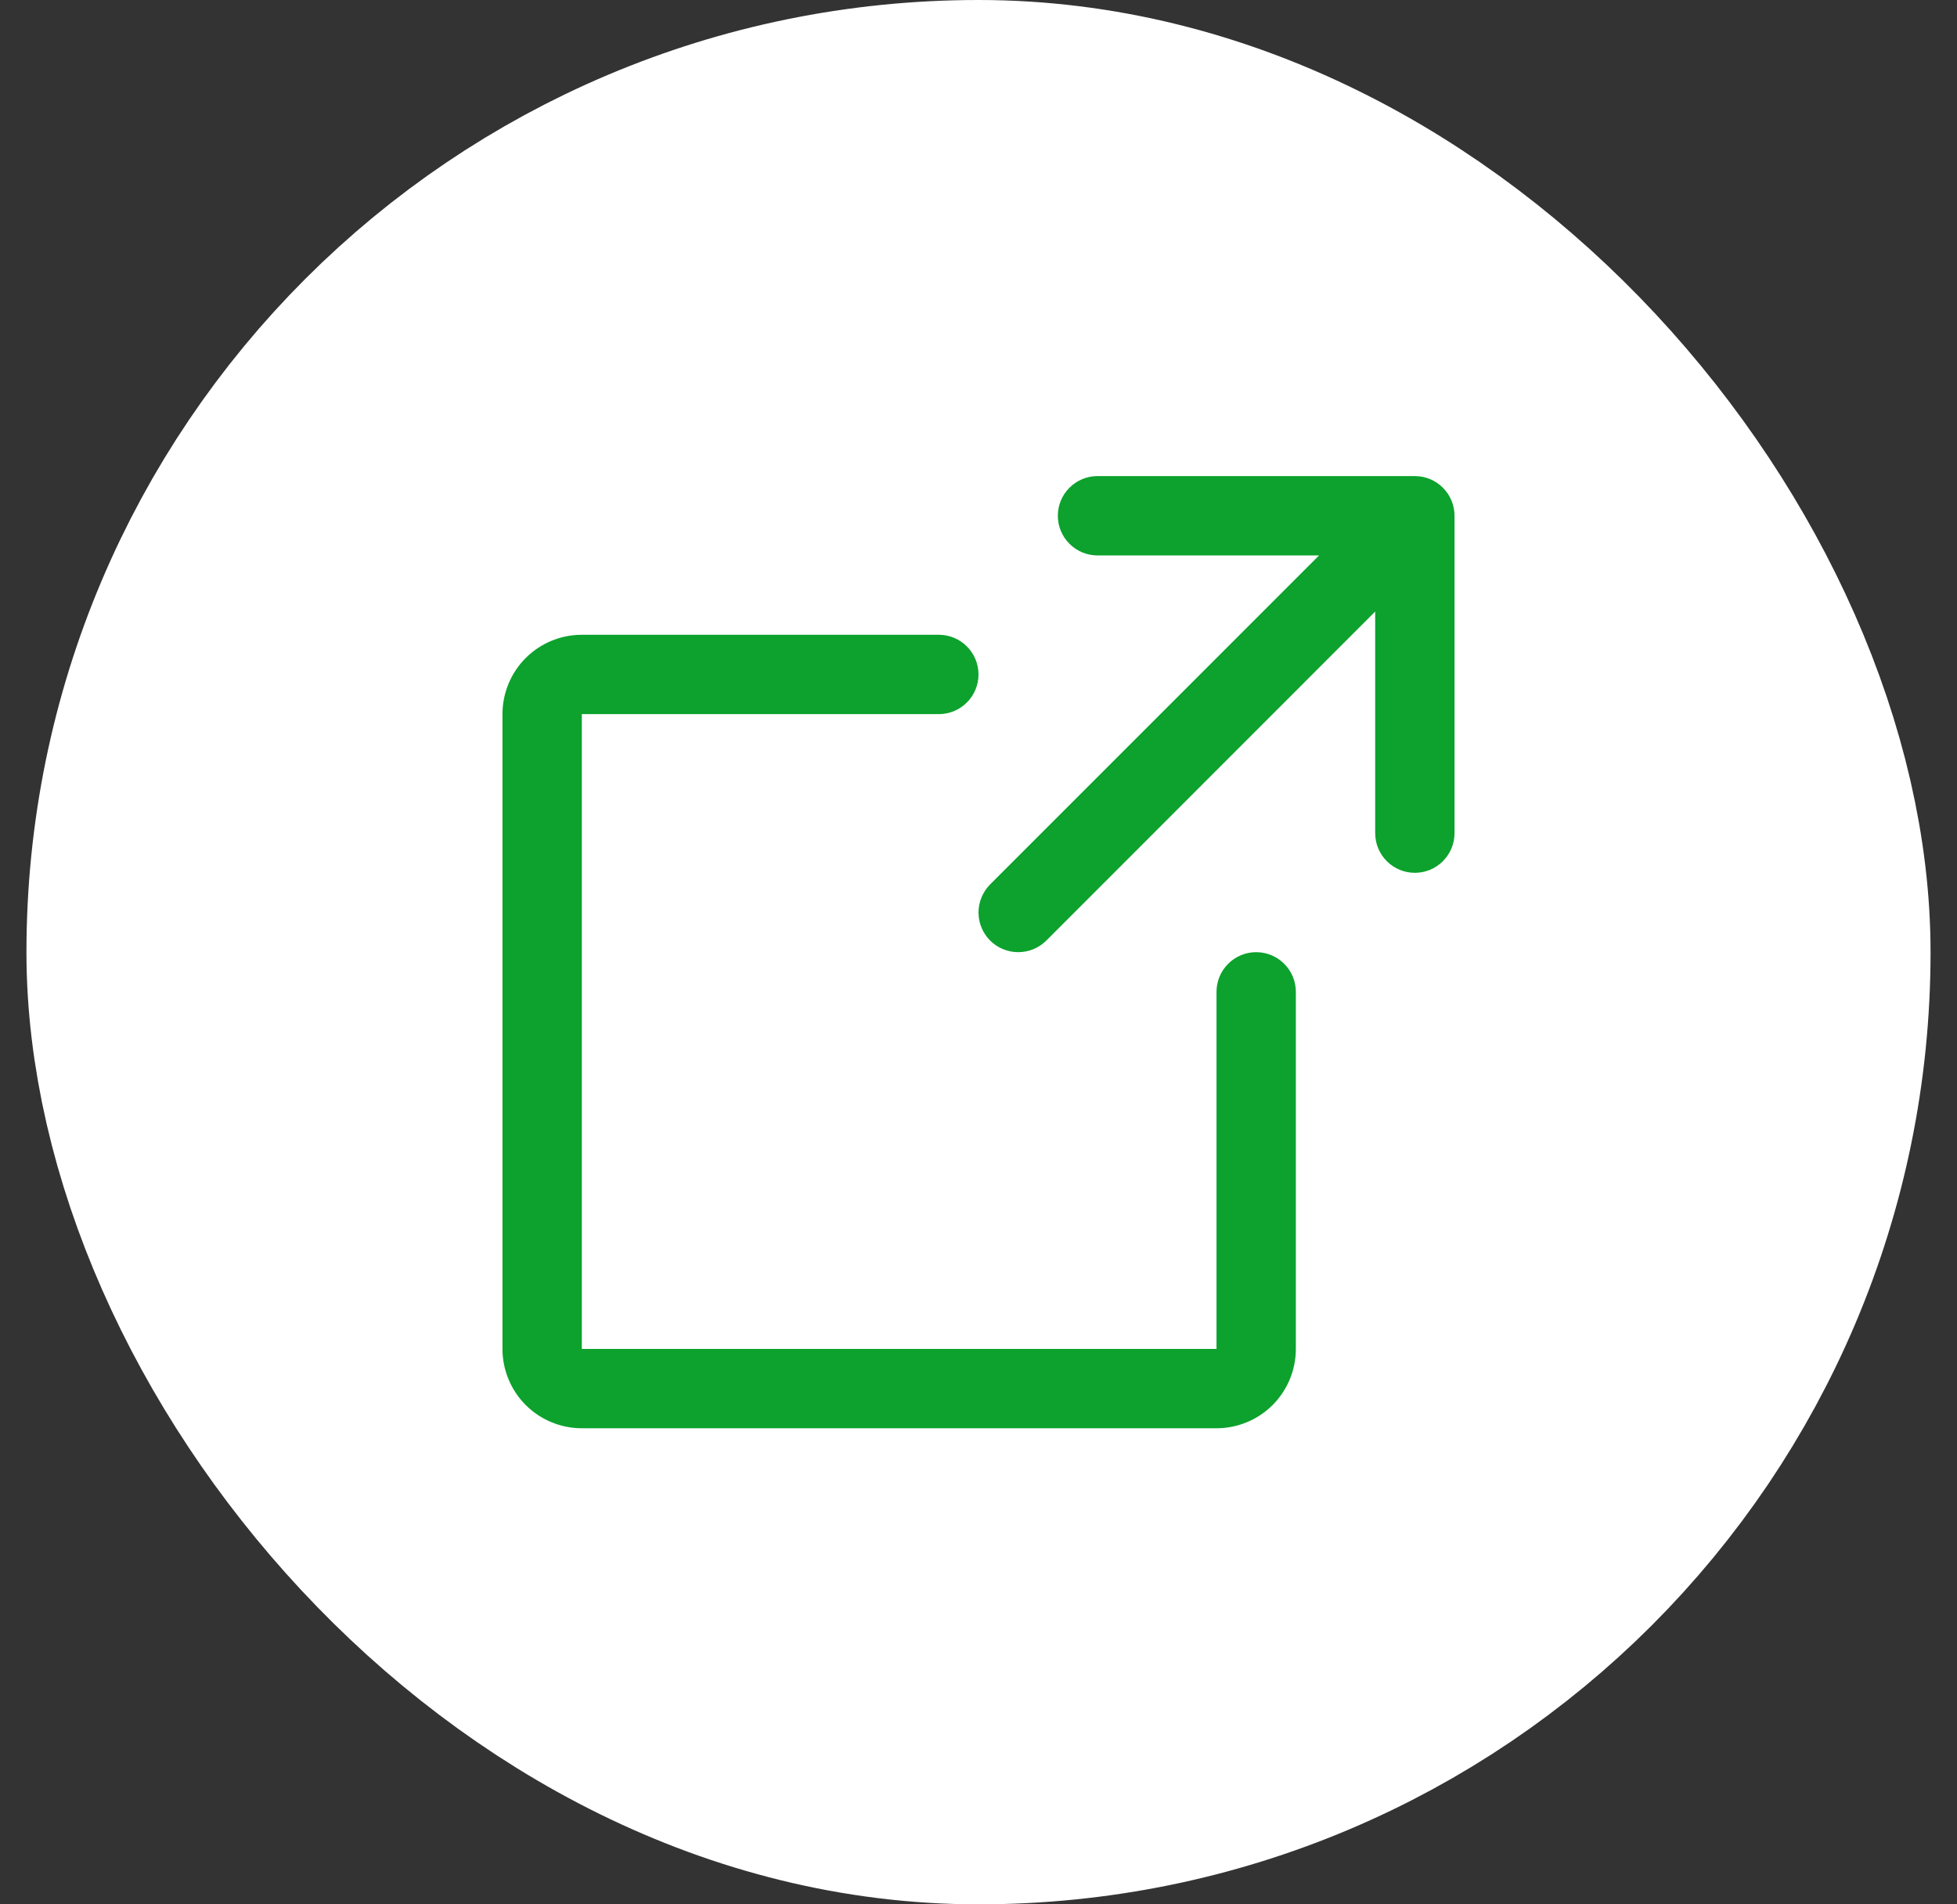
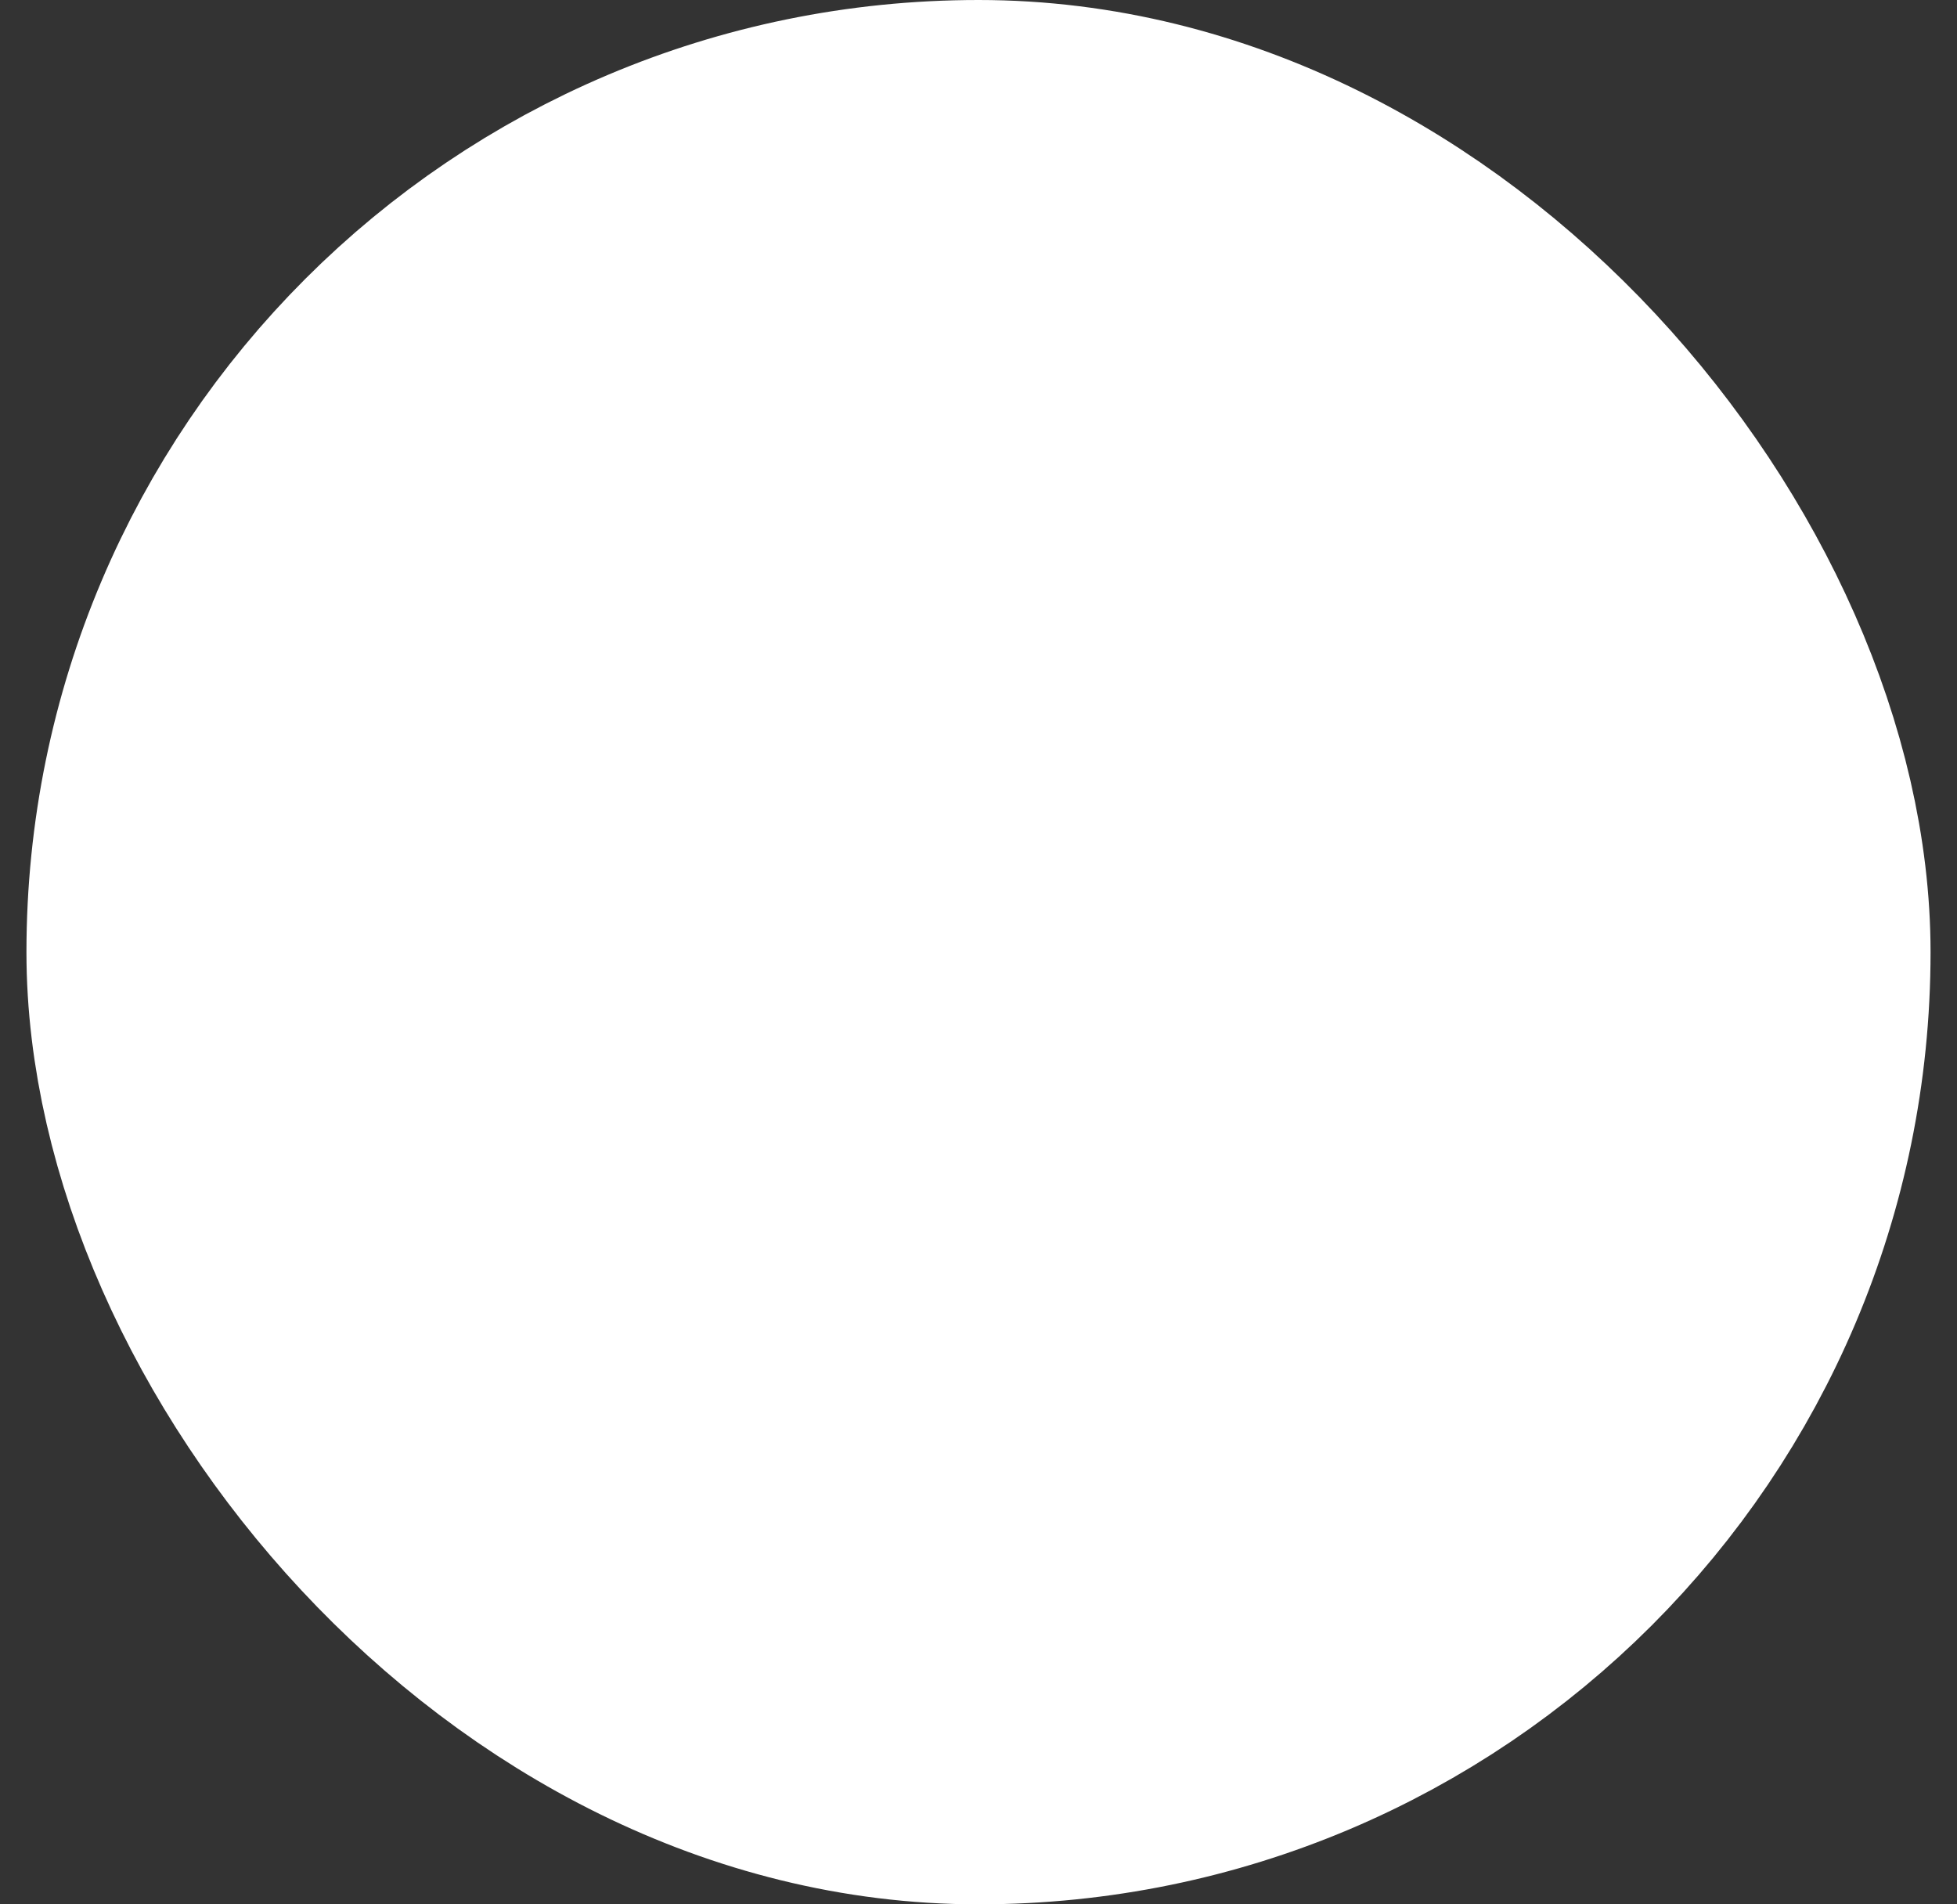
<svg xmlns="http://www.w3.org/2000/svg" width="37" height="36" viewBox="0 0 37 36" fill="none">
  <rect x="0" y="0" width="37" height="36" fill="#333333" stroke="none" />
  <rect x="3.5" y="3" width="30" height="30" rx="15" fill="white" />
  <rect x="3.5" y="3" width="30" height="30" rx="15" stroke="white" stroke-width="6" />
-   <path d="M27.5 15.75C27.5 15.949 27.421 16.14 27.28 16.28C27.14 16.421 26.949 16.5 26.75 16.5C26.551 16.5 26.36 16.421 26.22 16.28C26.079 16.14 26 15.949 26 15.75V11.561L19.782 17.781C19.641 17.921 19.45 18 19.251 18C19.052 18 18.861 17.921 18.72 17.781C18.58 17.64 18.5 17.449 18.5 17.25C18.5 17.051 18.58 16.86 18.72 16.719L24.939 10.5H20.75C20.551 10.5 20.36 10.421 20.22 10.28C20.079 10.14 20 9.949 20 9.75C20 9.551 20.079 9.36 20.22 9.22C20.36 9.079 20.551 9 20.75 9H26.75C26.949 9 27.14 9.079 27.28 9.22C27.421 9.36 27.5 9.551 27.5 9.75V15.75ZM23.75 18C23.551 18 23.36 18.079 23.22 18.22C23.079 18.36 23 18.551 23 18.75V25.5H11V13.5H17.75C17.949 13.5 18.14 13.421 18.28 13.28C18.421 13.14 18.5 12.949 18.5 12.75C18.5 12.551 18.421 12.36 18.28 12.22C18.14 12.079 17.949 12 17.75 12H11C10.602 12 10.221 12.158 9.939 12.439C9.658 12.721 9.5 13.102 9.5 13.5V25.5C9.5 25.898 9.658 26.279 9.939 26.561C10.221 26.842 10.602 27 11 27H23C23.398 27 23.779 26.842 24.061 26.561C24.342 26.279 24.5 25.898 24.5 25.5V18.75C24.5 18.551 24.421 18.36 24.28 18.22C24.14 18.079 23.949 18 23.75 18Z" fill="#0CA22D" />
</svg>